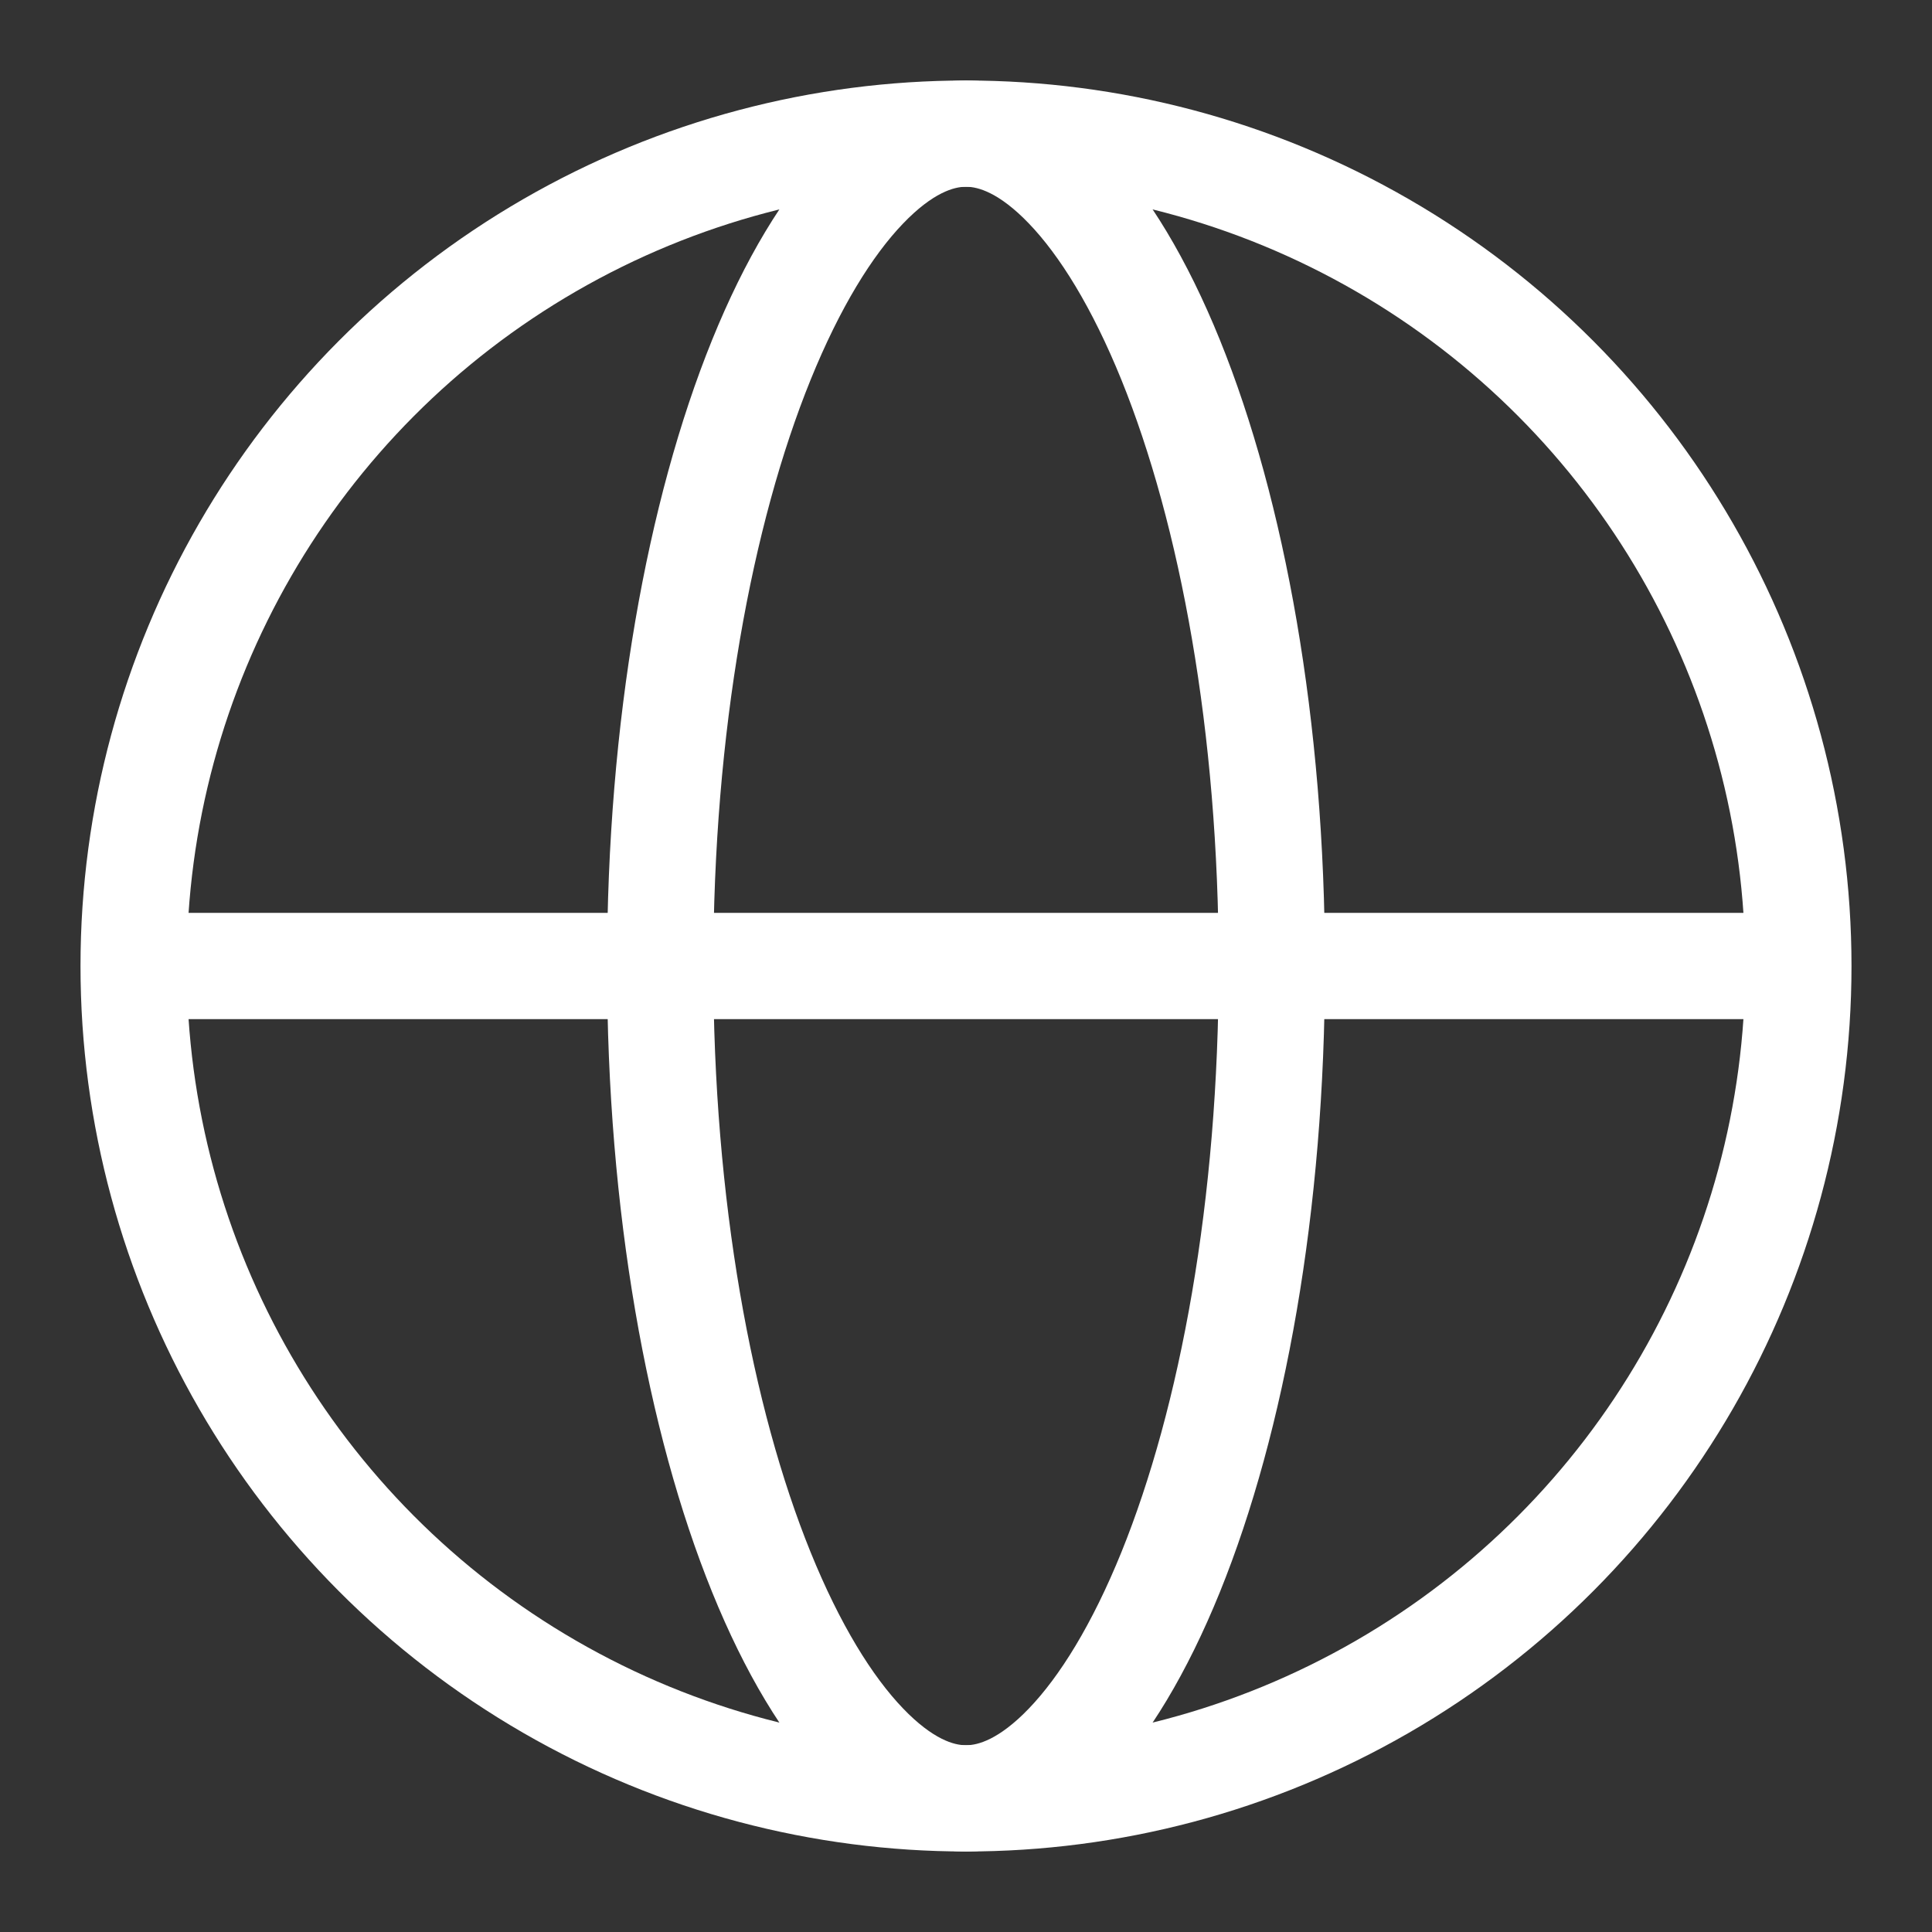
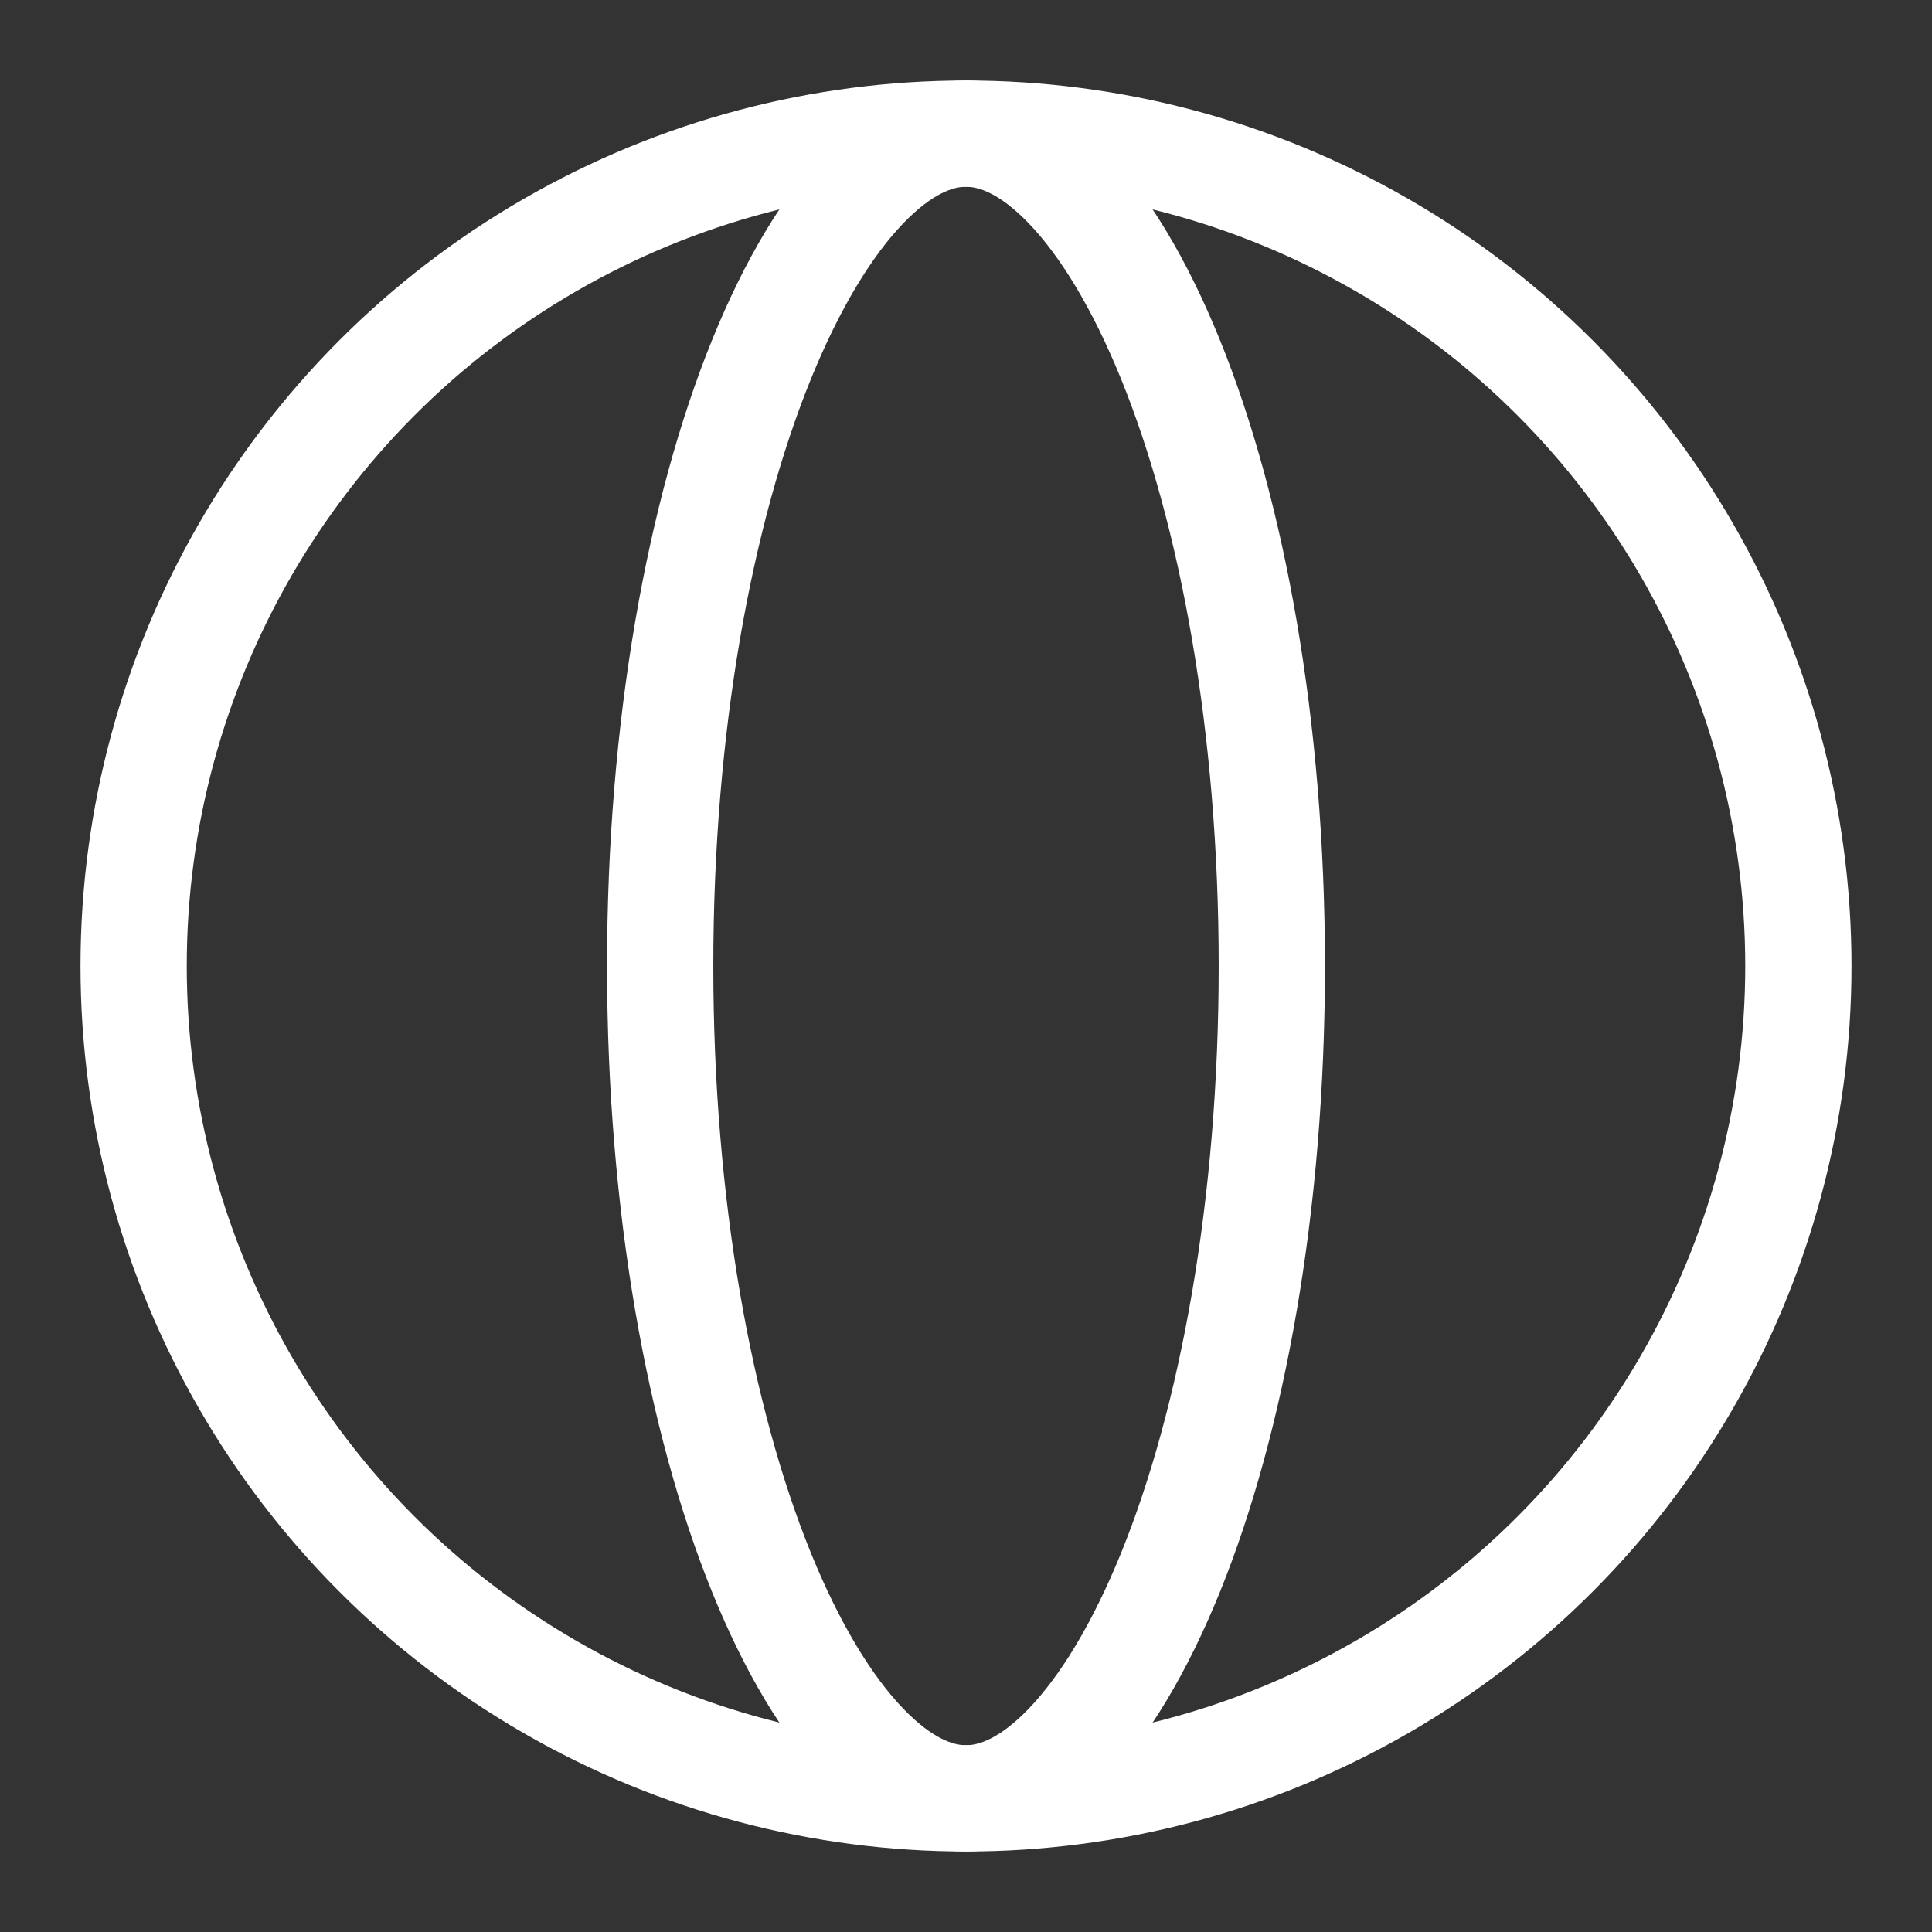
<svg xmlns="http://www.w3.org/2000/svg" width="24" height="24" viewBox="0 0 24 24" fill="none">
  <rect x="0" y="0" width="24" height="24" fill="#333333" stroke="none" />
  <circle cx="12" cy="12" r="10.34" stroke="white" stroke-width="1.32" />
-   <path d="M1.892 12H22.703" stroke="white" stroke-width="1.32" />
  <path d="M15.799 12C15.799 14.974 15.309 17.636 14.542 19.53C14.157 20.479 13.716 21.203 13.259 21.679C12.805 22.153 12.379 22.34 12 22.34C11.621 22.34 11.195 22.153 10.741 21.679C10.284 21.203 9.843 20.479 9.458 19.53C8.69 17.636 8.201 14.974 8.201 12C8.201 9.026 8.69 6.364 9.458 4.47C9.843 3.521 10.284 2.797 10.741 2.321C11.195 1.847 11.621 1.66 12 1.66C12.379 1.66 12.805 1.847 13.259 2.321C13.716 2.797 14.157 3.521 14.542 4.47C15.309 6.364 15.799 9.026 15.799 12Z" stroke="white" stroke-width="1.32" />
</svg>